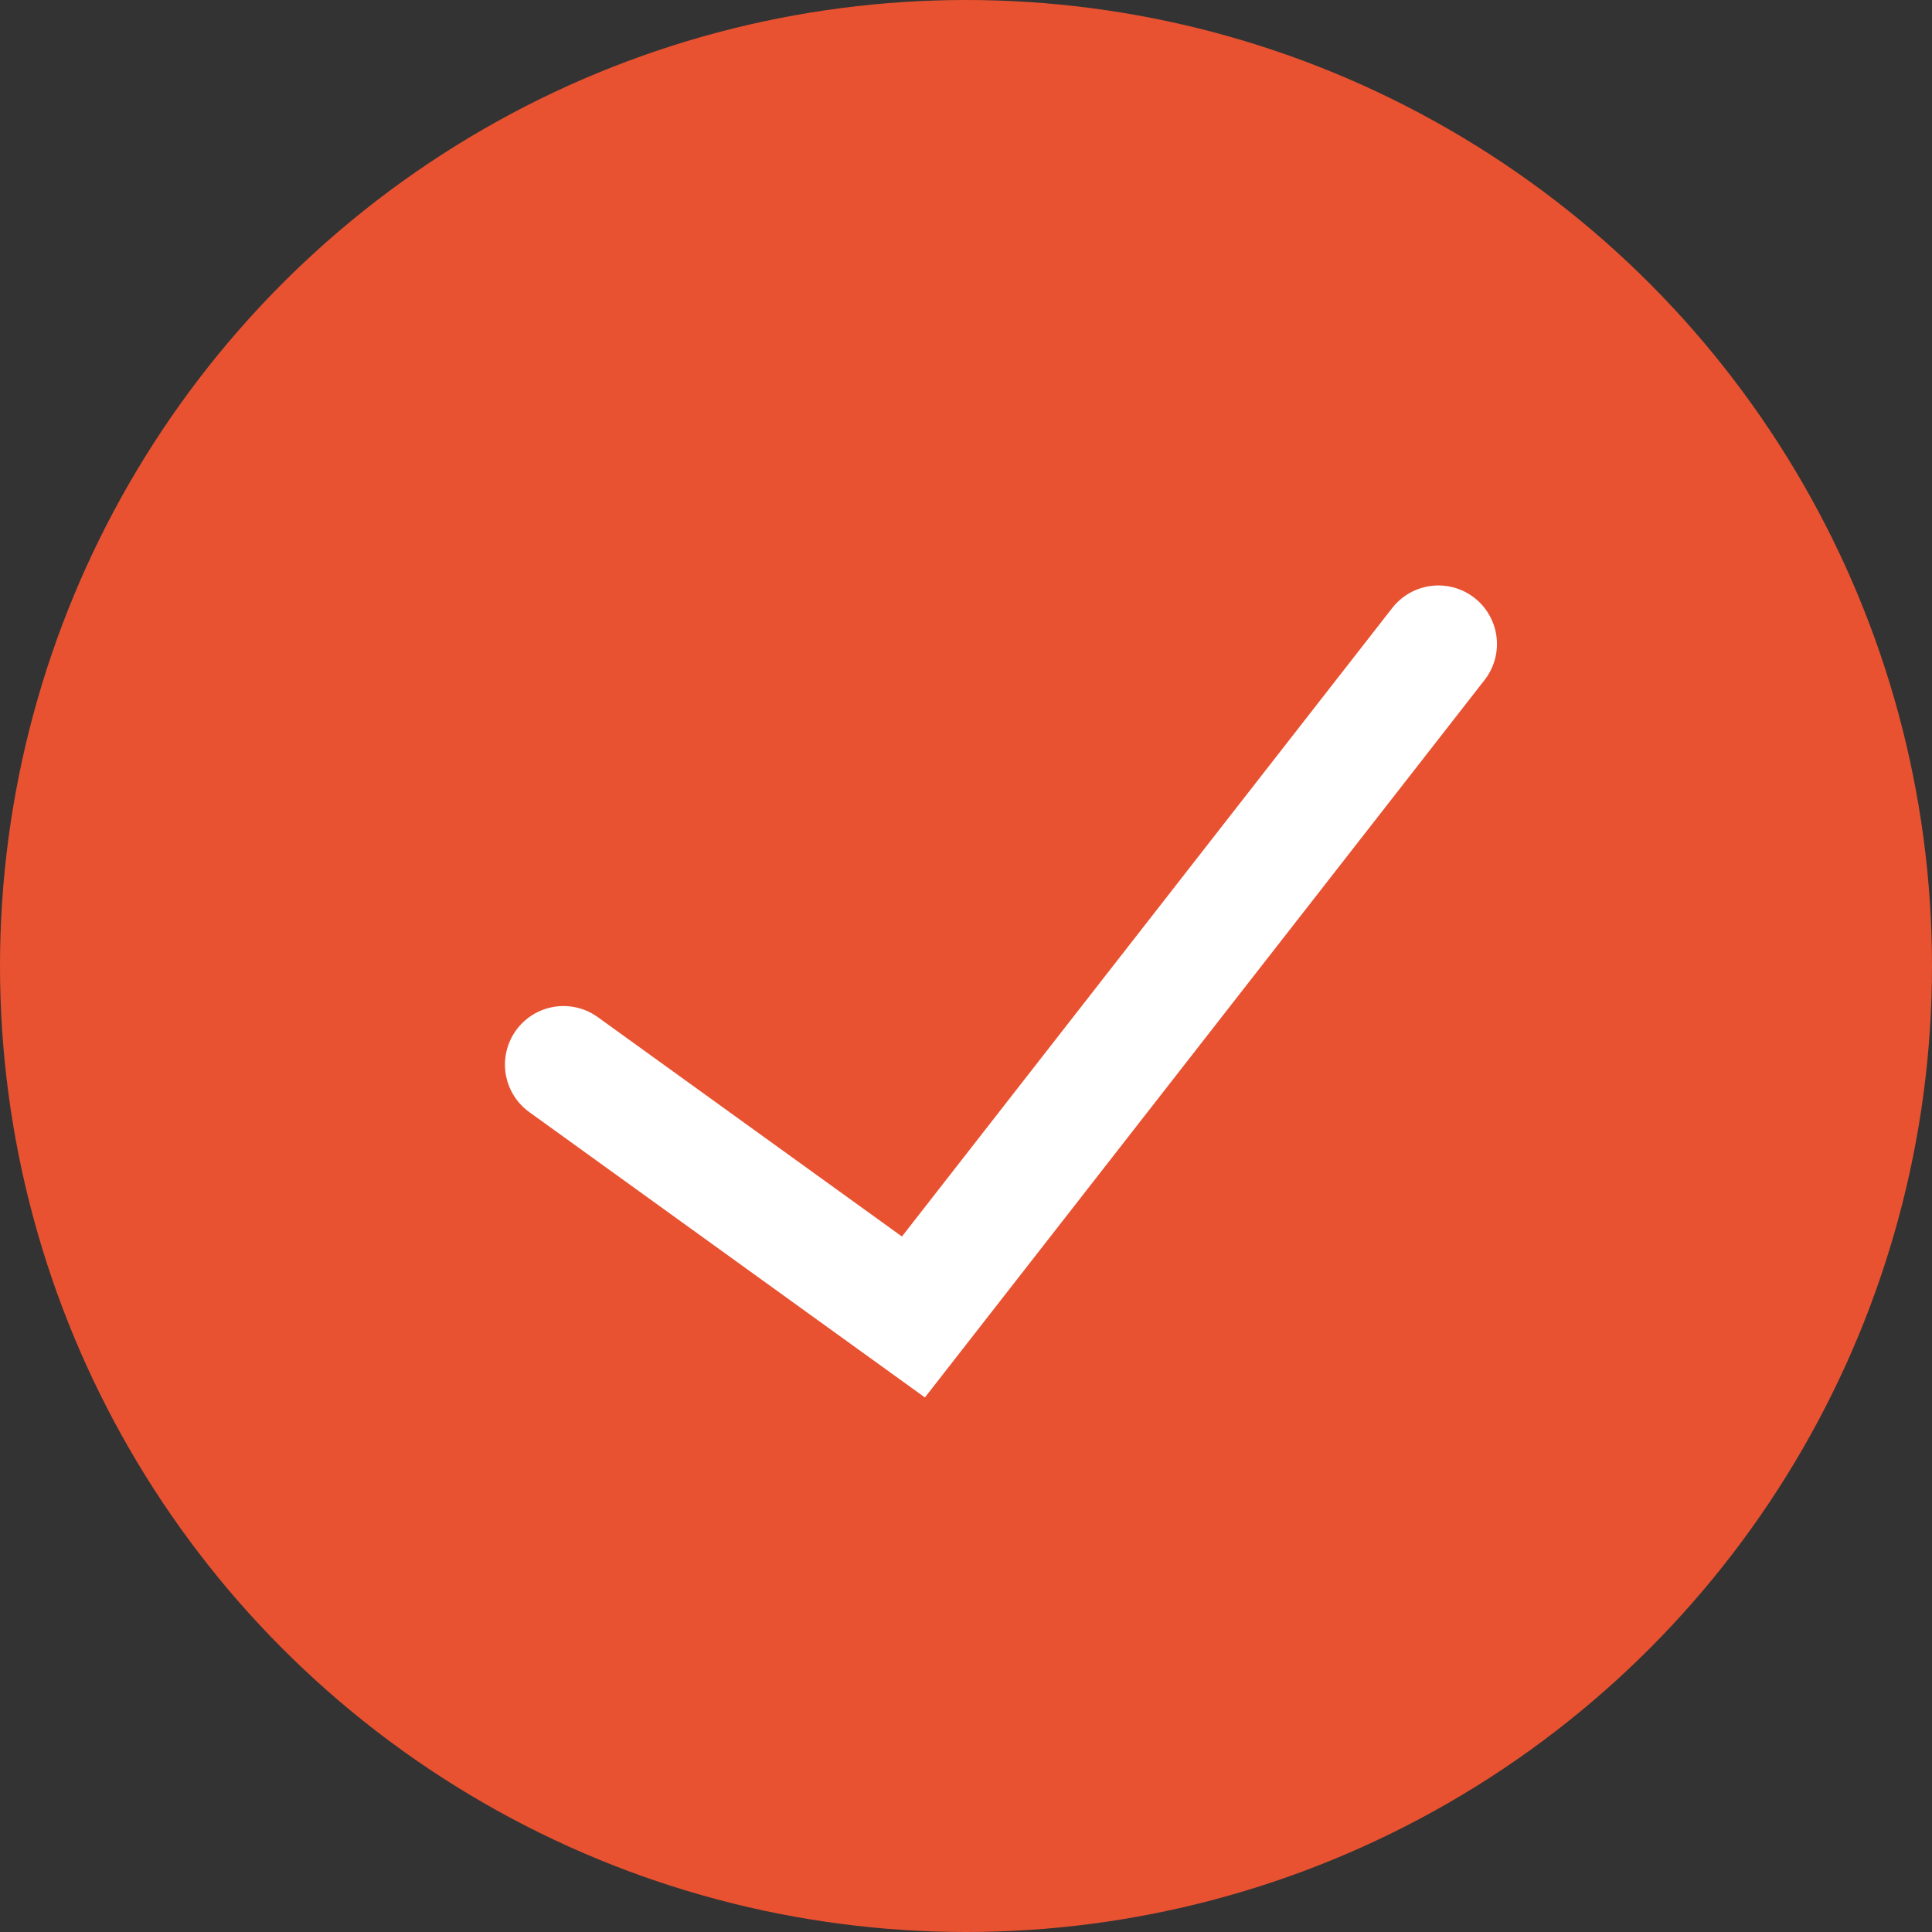
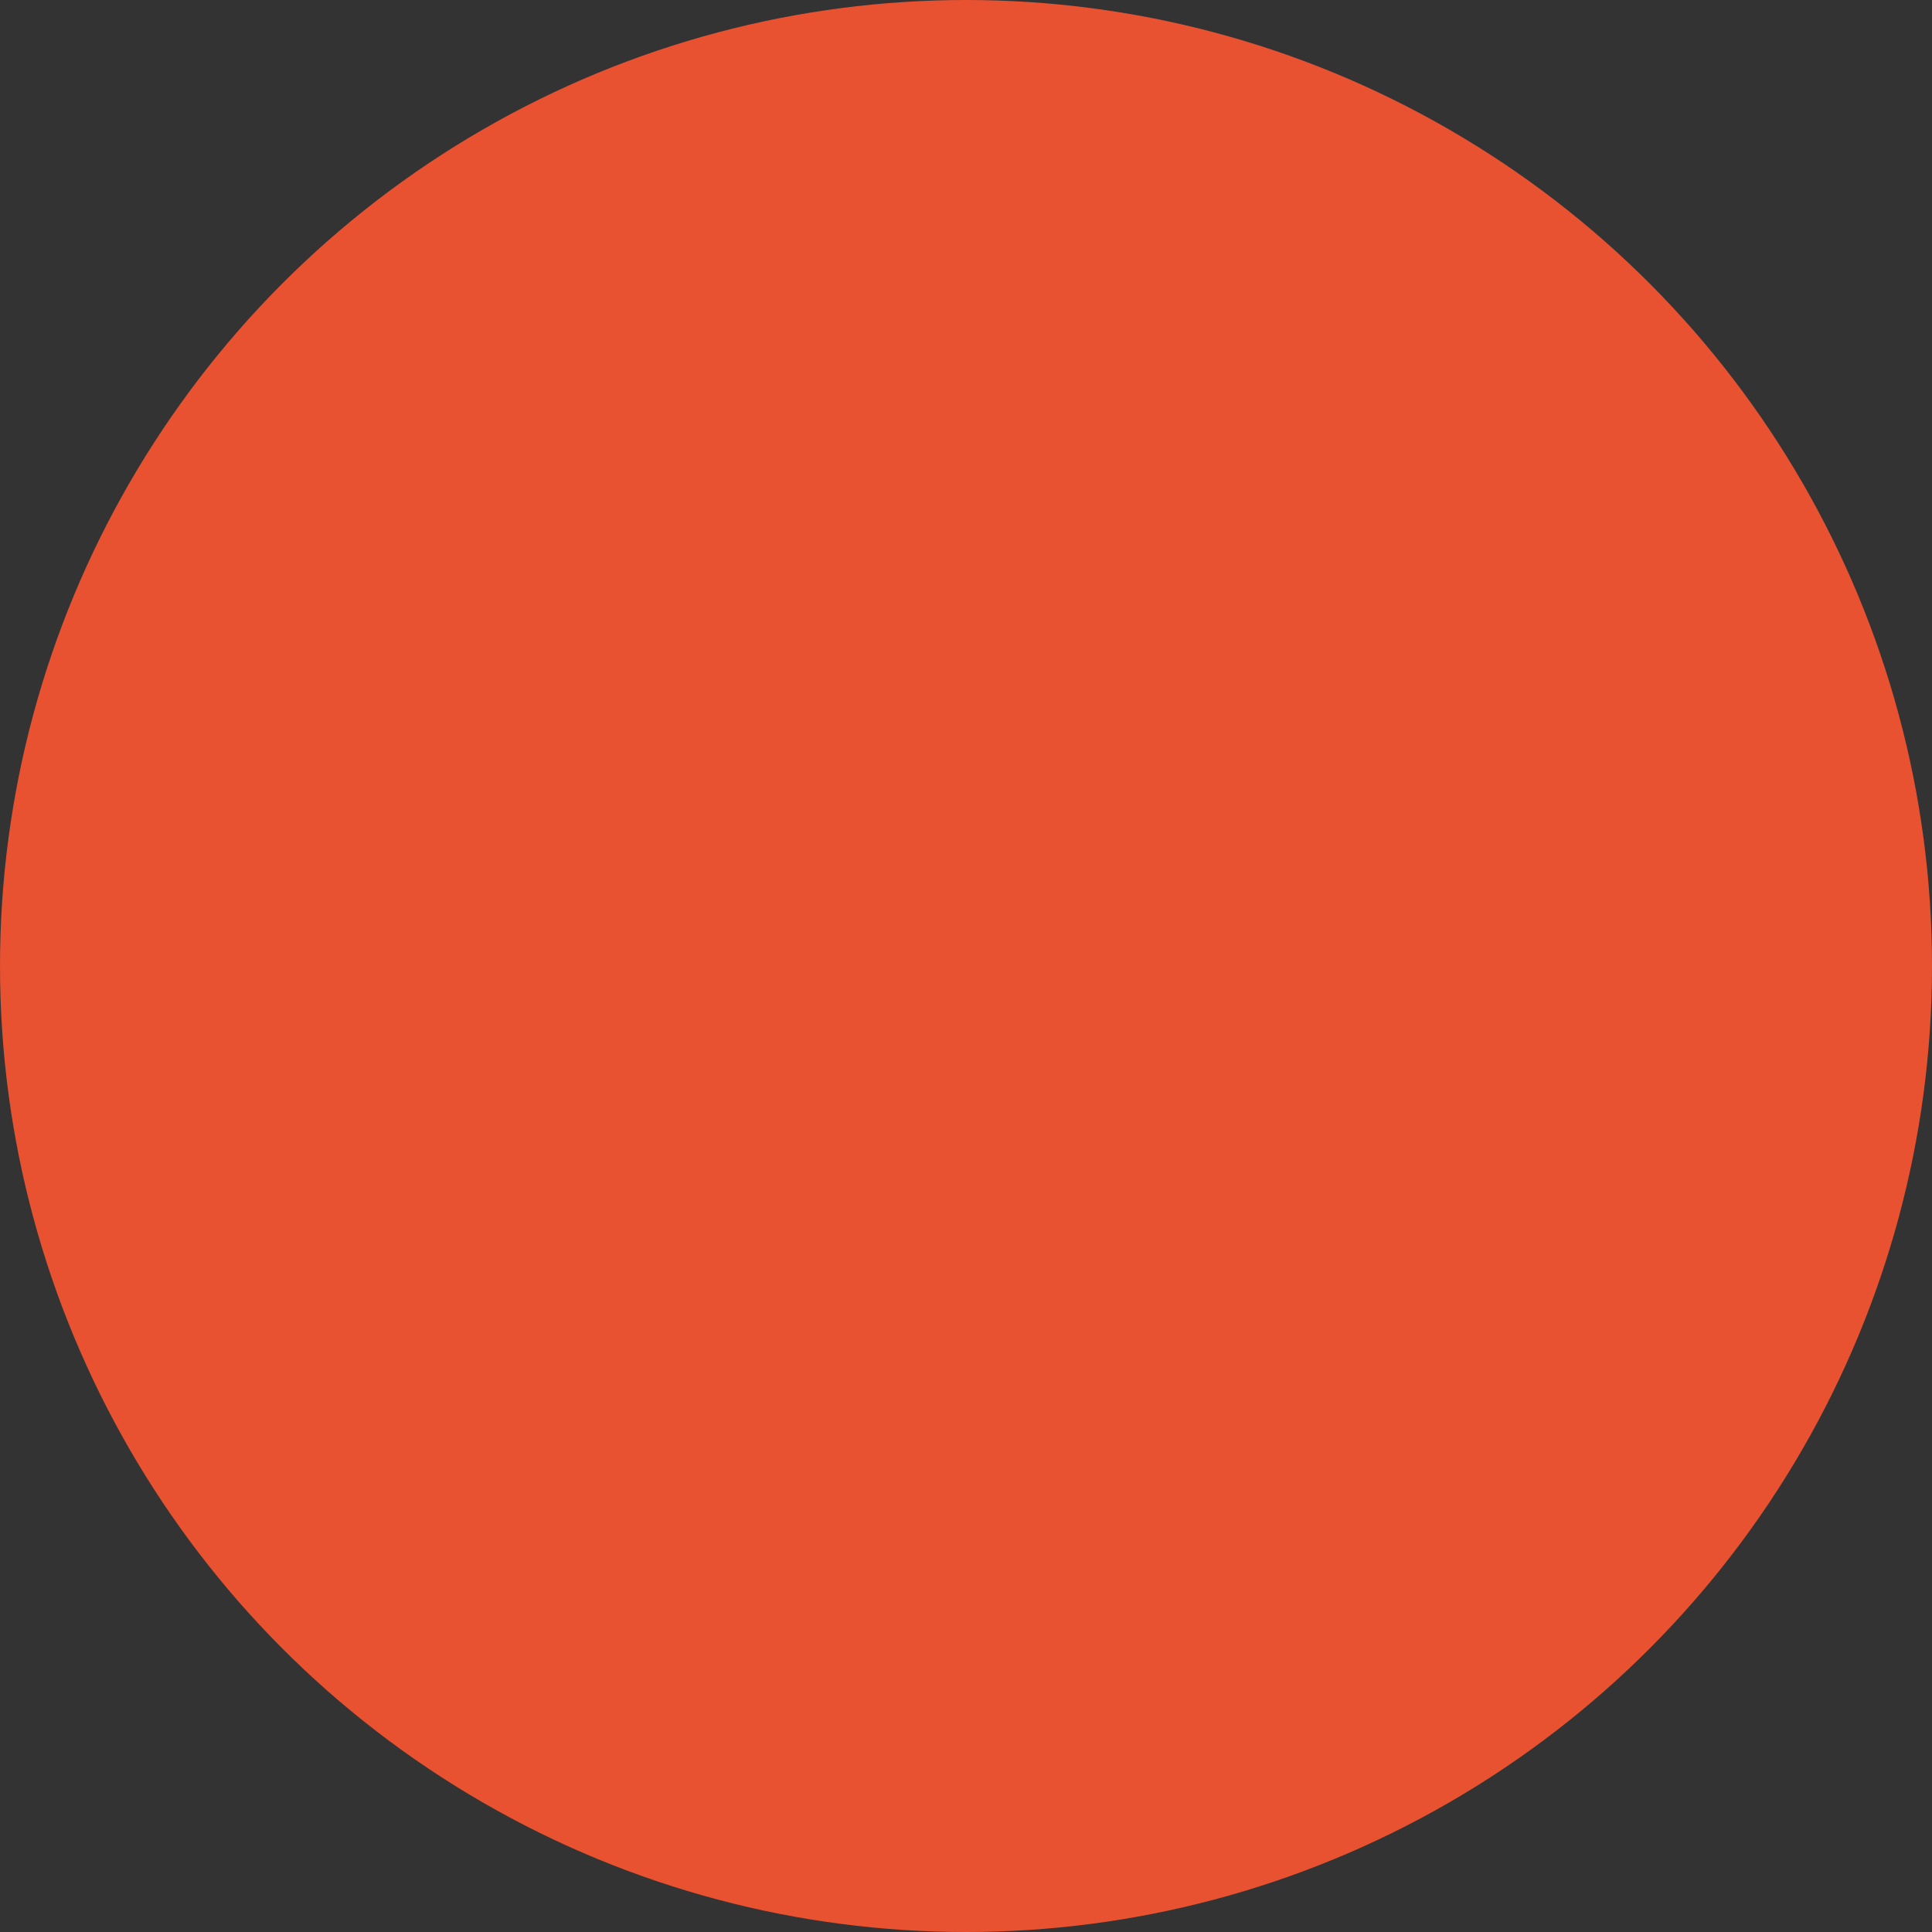
<svg xmlns="http://www.w3.org/2000/svg" width="33" height="33" viewBox="0 0 33 33" fill="none">
  <rect x="0" y="0" width="33" height="33" fill="#333333" stroke="none" />
  <circle cx="16.5" cy="16.5" r="16.5" fill="#E85231" />
-   <path d="M9.625 18.184L15.602 22.495L24.569 11" stroke="white" stroke-width="2" stroke-linecap="round" />
</svg>